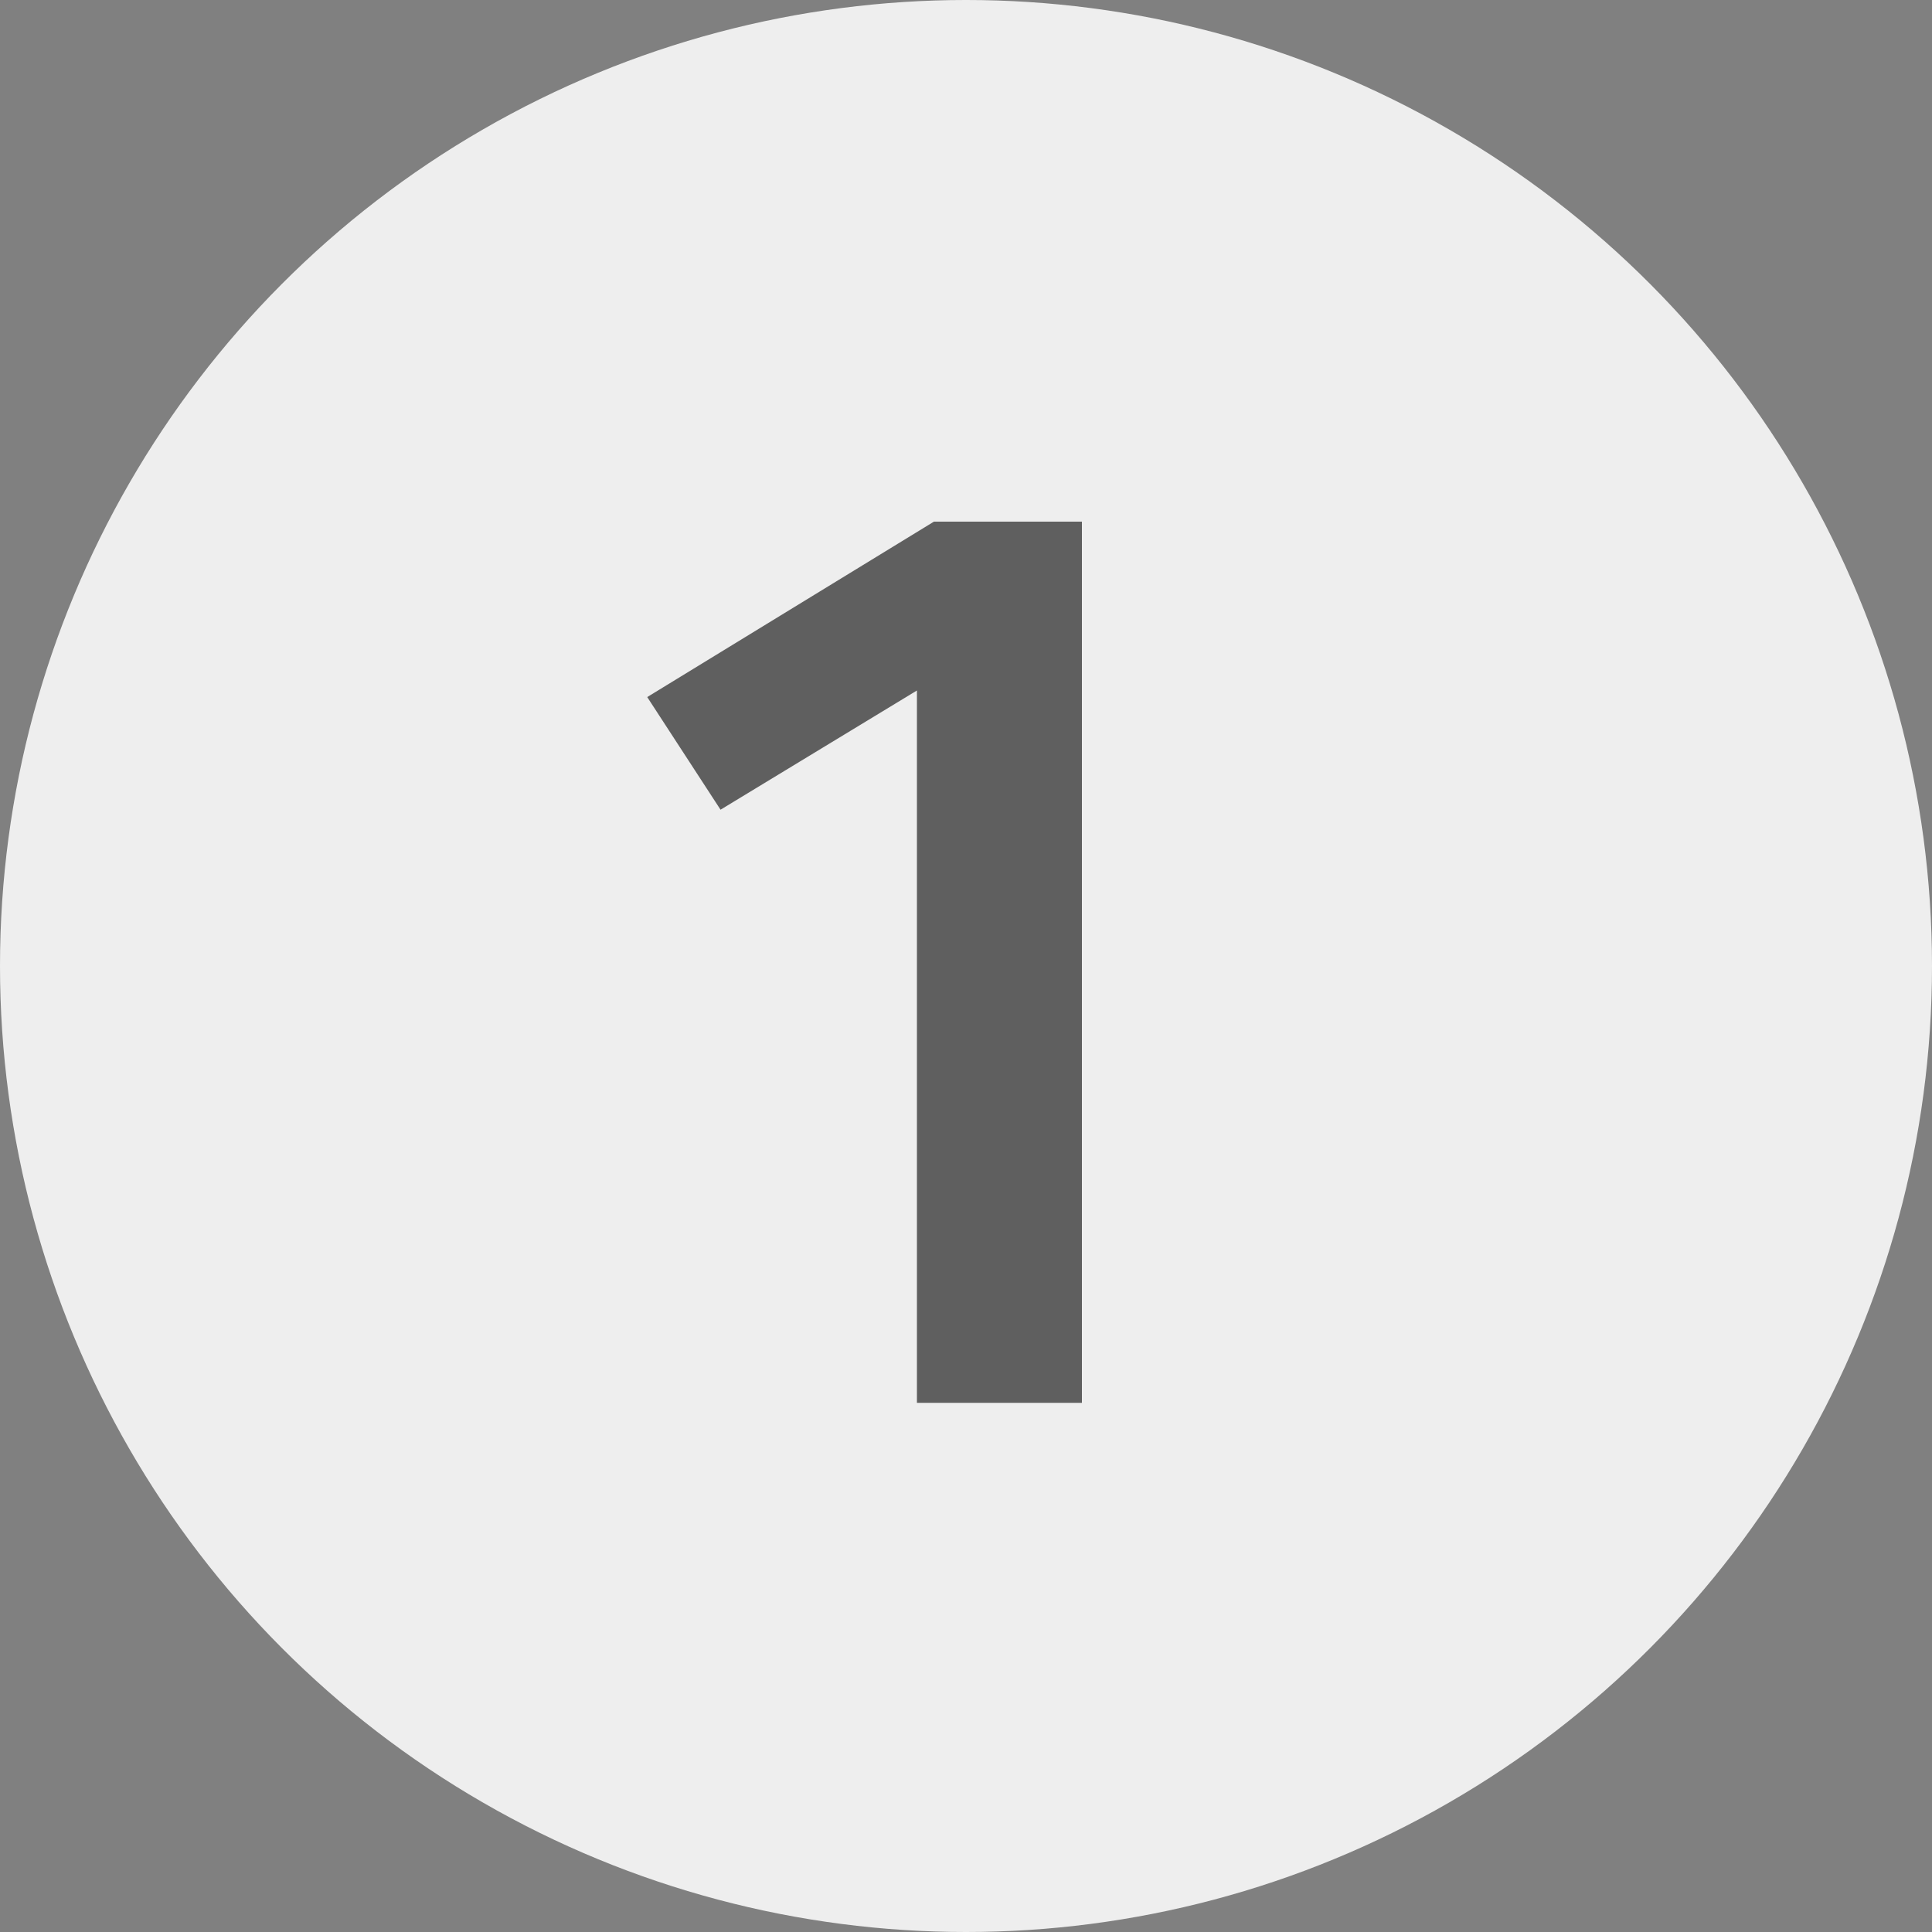
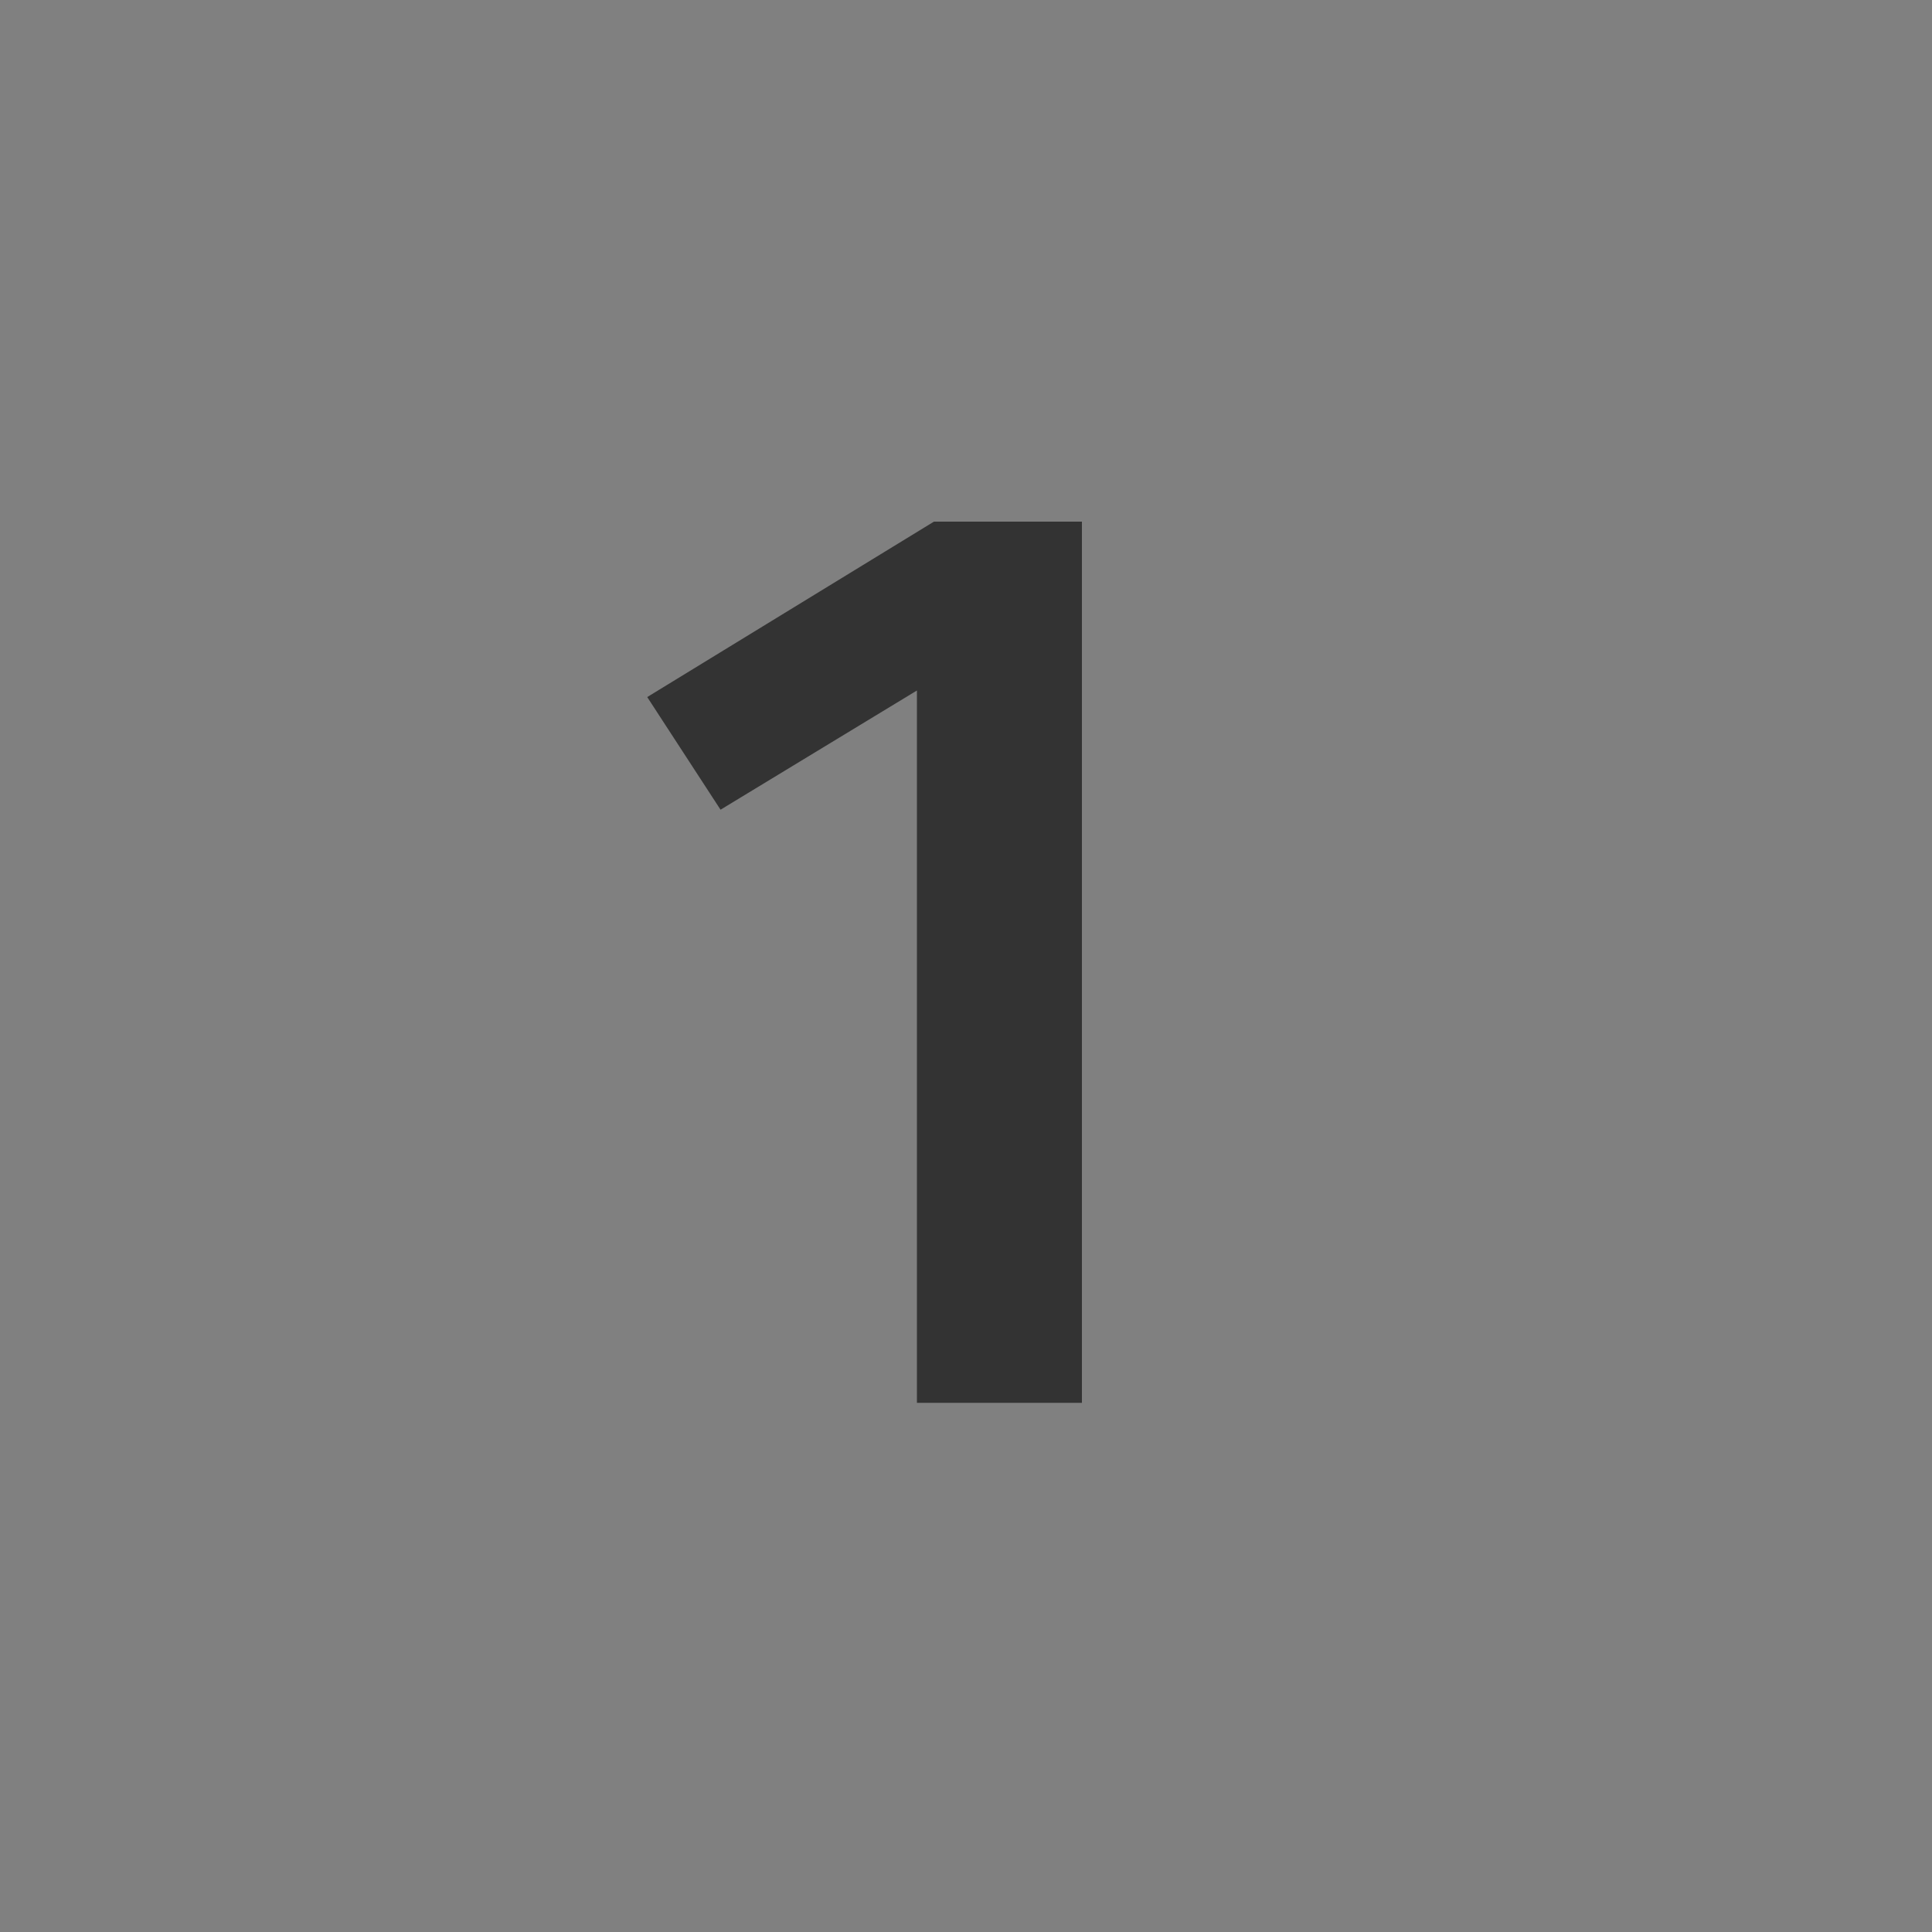
<svg xmlns="http://www.w3.org/2000/svg" width="20" height="20" viewBox="0 0 20 20" fill="none">
  <rect x="0" y="0" width="20" height="20" fill="#808080" stroke="none" />
-   <circle cx="10" cy="10" r="10" fill="#EEEEEE" />
  <path d="M11.2 5.4V14.522H9.492V7.148L7.459 8.382L6.7 7.216L9.668 5.4H11.2Z" fill="black" fill-opacity="0.6" />
</svg>